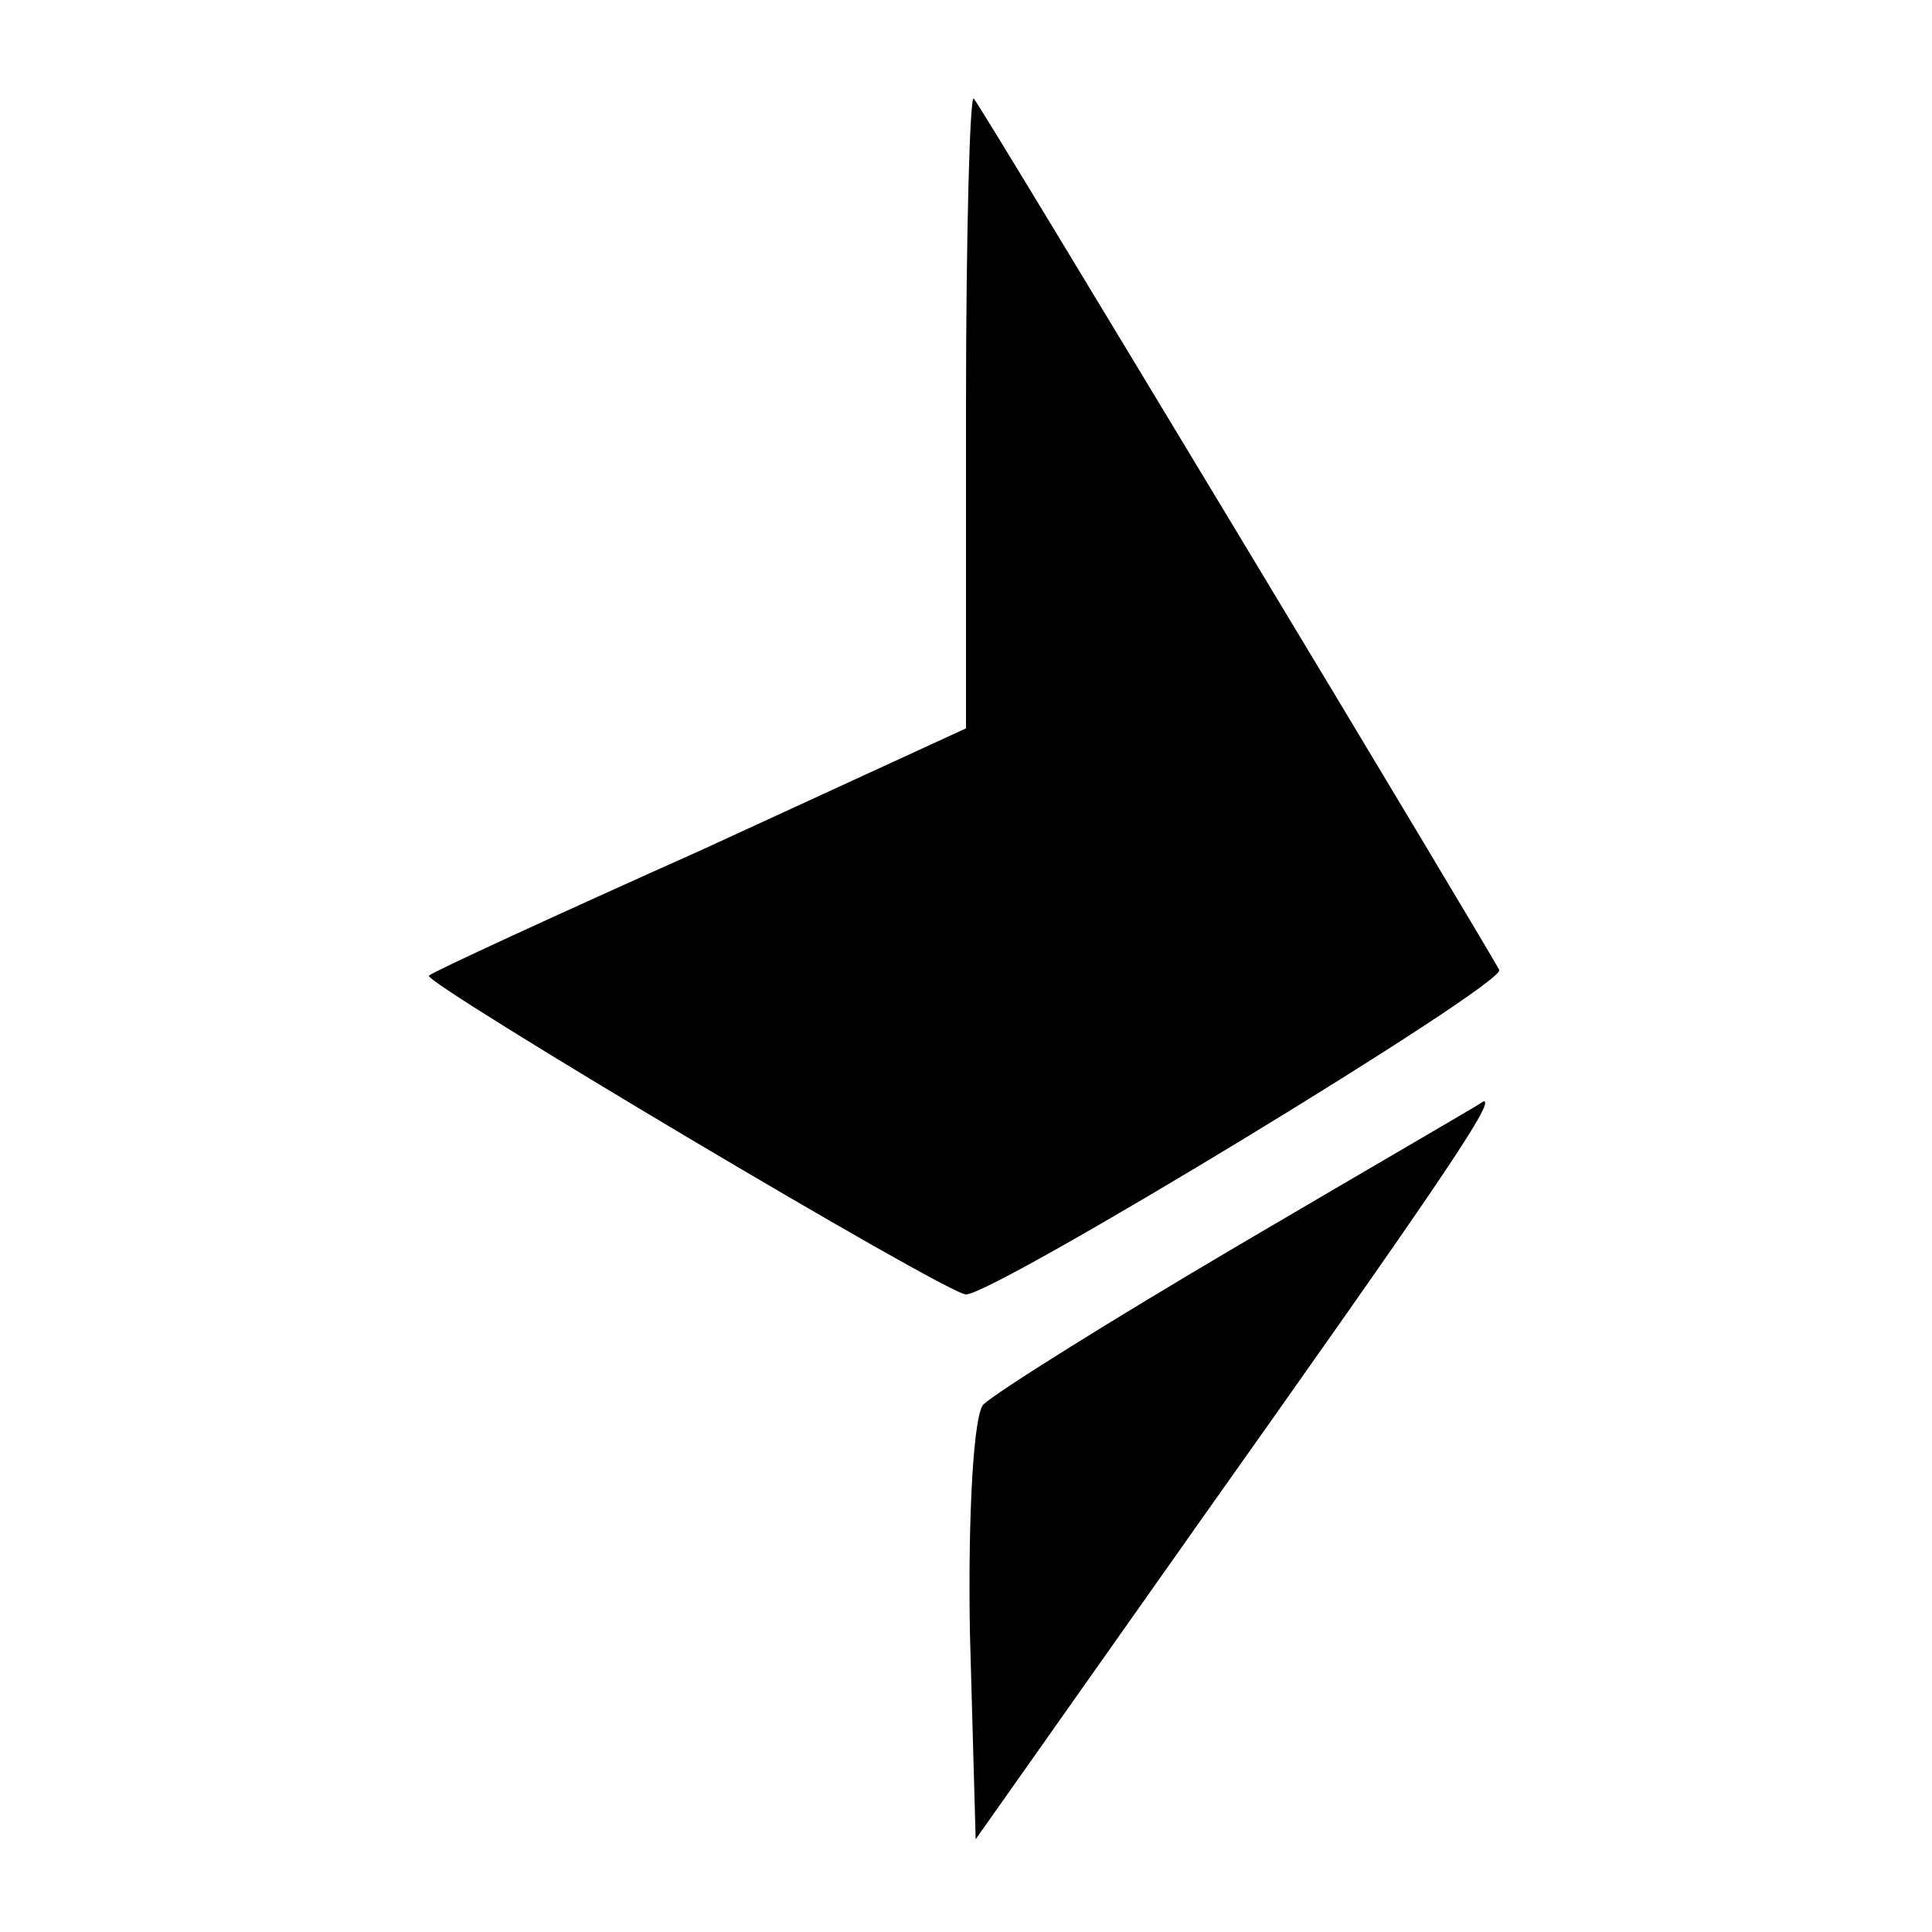
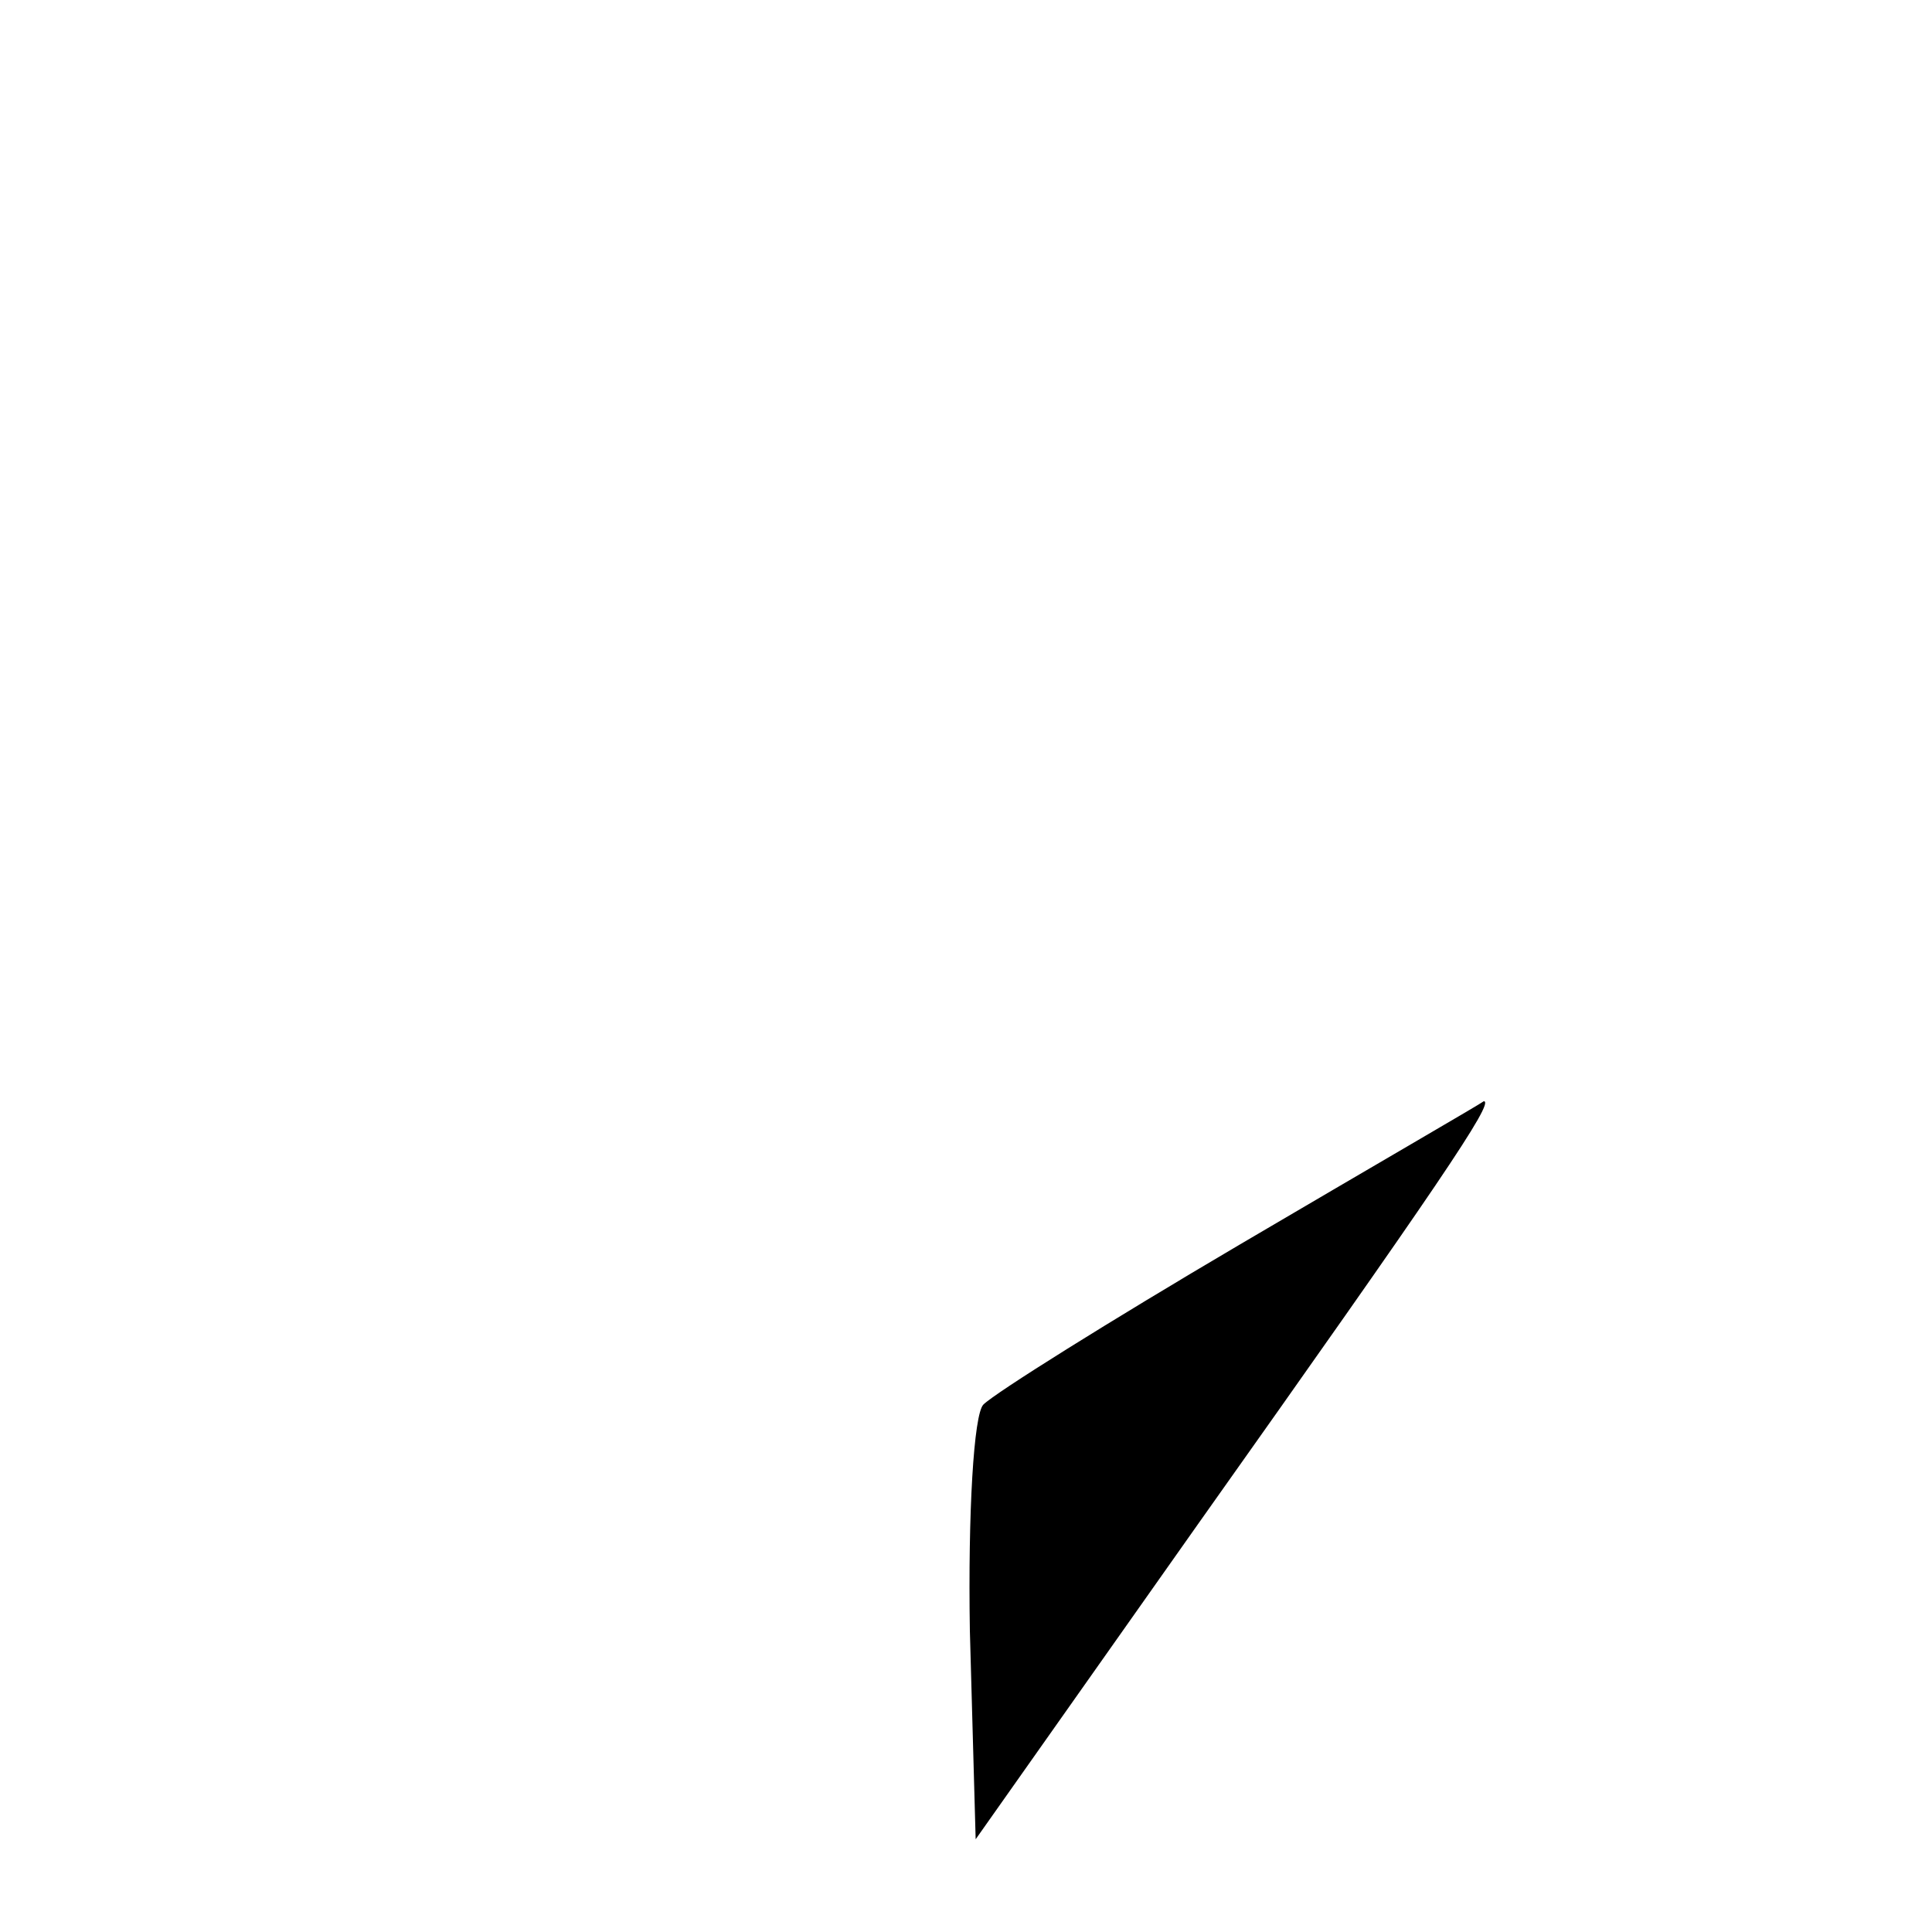
<svg xmlns="http://www.w3.org/2000/svg" version="1.0" width="100pt" height="100pt" viewBox="0 0 100 100" preserveAspectRatio="xMidYMid meet">
  <g transform="translate(0,100) scale(0.1,-0.1)" fill="#000000" stroke="none">
-     <path d="M500 788 l0 -165 -137 -63 c-76 -34 -139 -63 -141 -65 -4 -3 268 -165 278 -165 15 0 280 161 276 168 -2 4 -63 106 -136 227 -73 121 -134 222 -136 224 -2 2 -4 -70 -4 -161z" />
    <path d="M642 356 c-68 -40 -127 -77 -133 -83 -5 -5 -8 -56 -7 -117 l3 -108 115 163 c124 175 154 219 148 219 -1 -1 -58 -34 -126 -74z" />
  </g>
</svg>